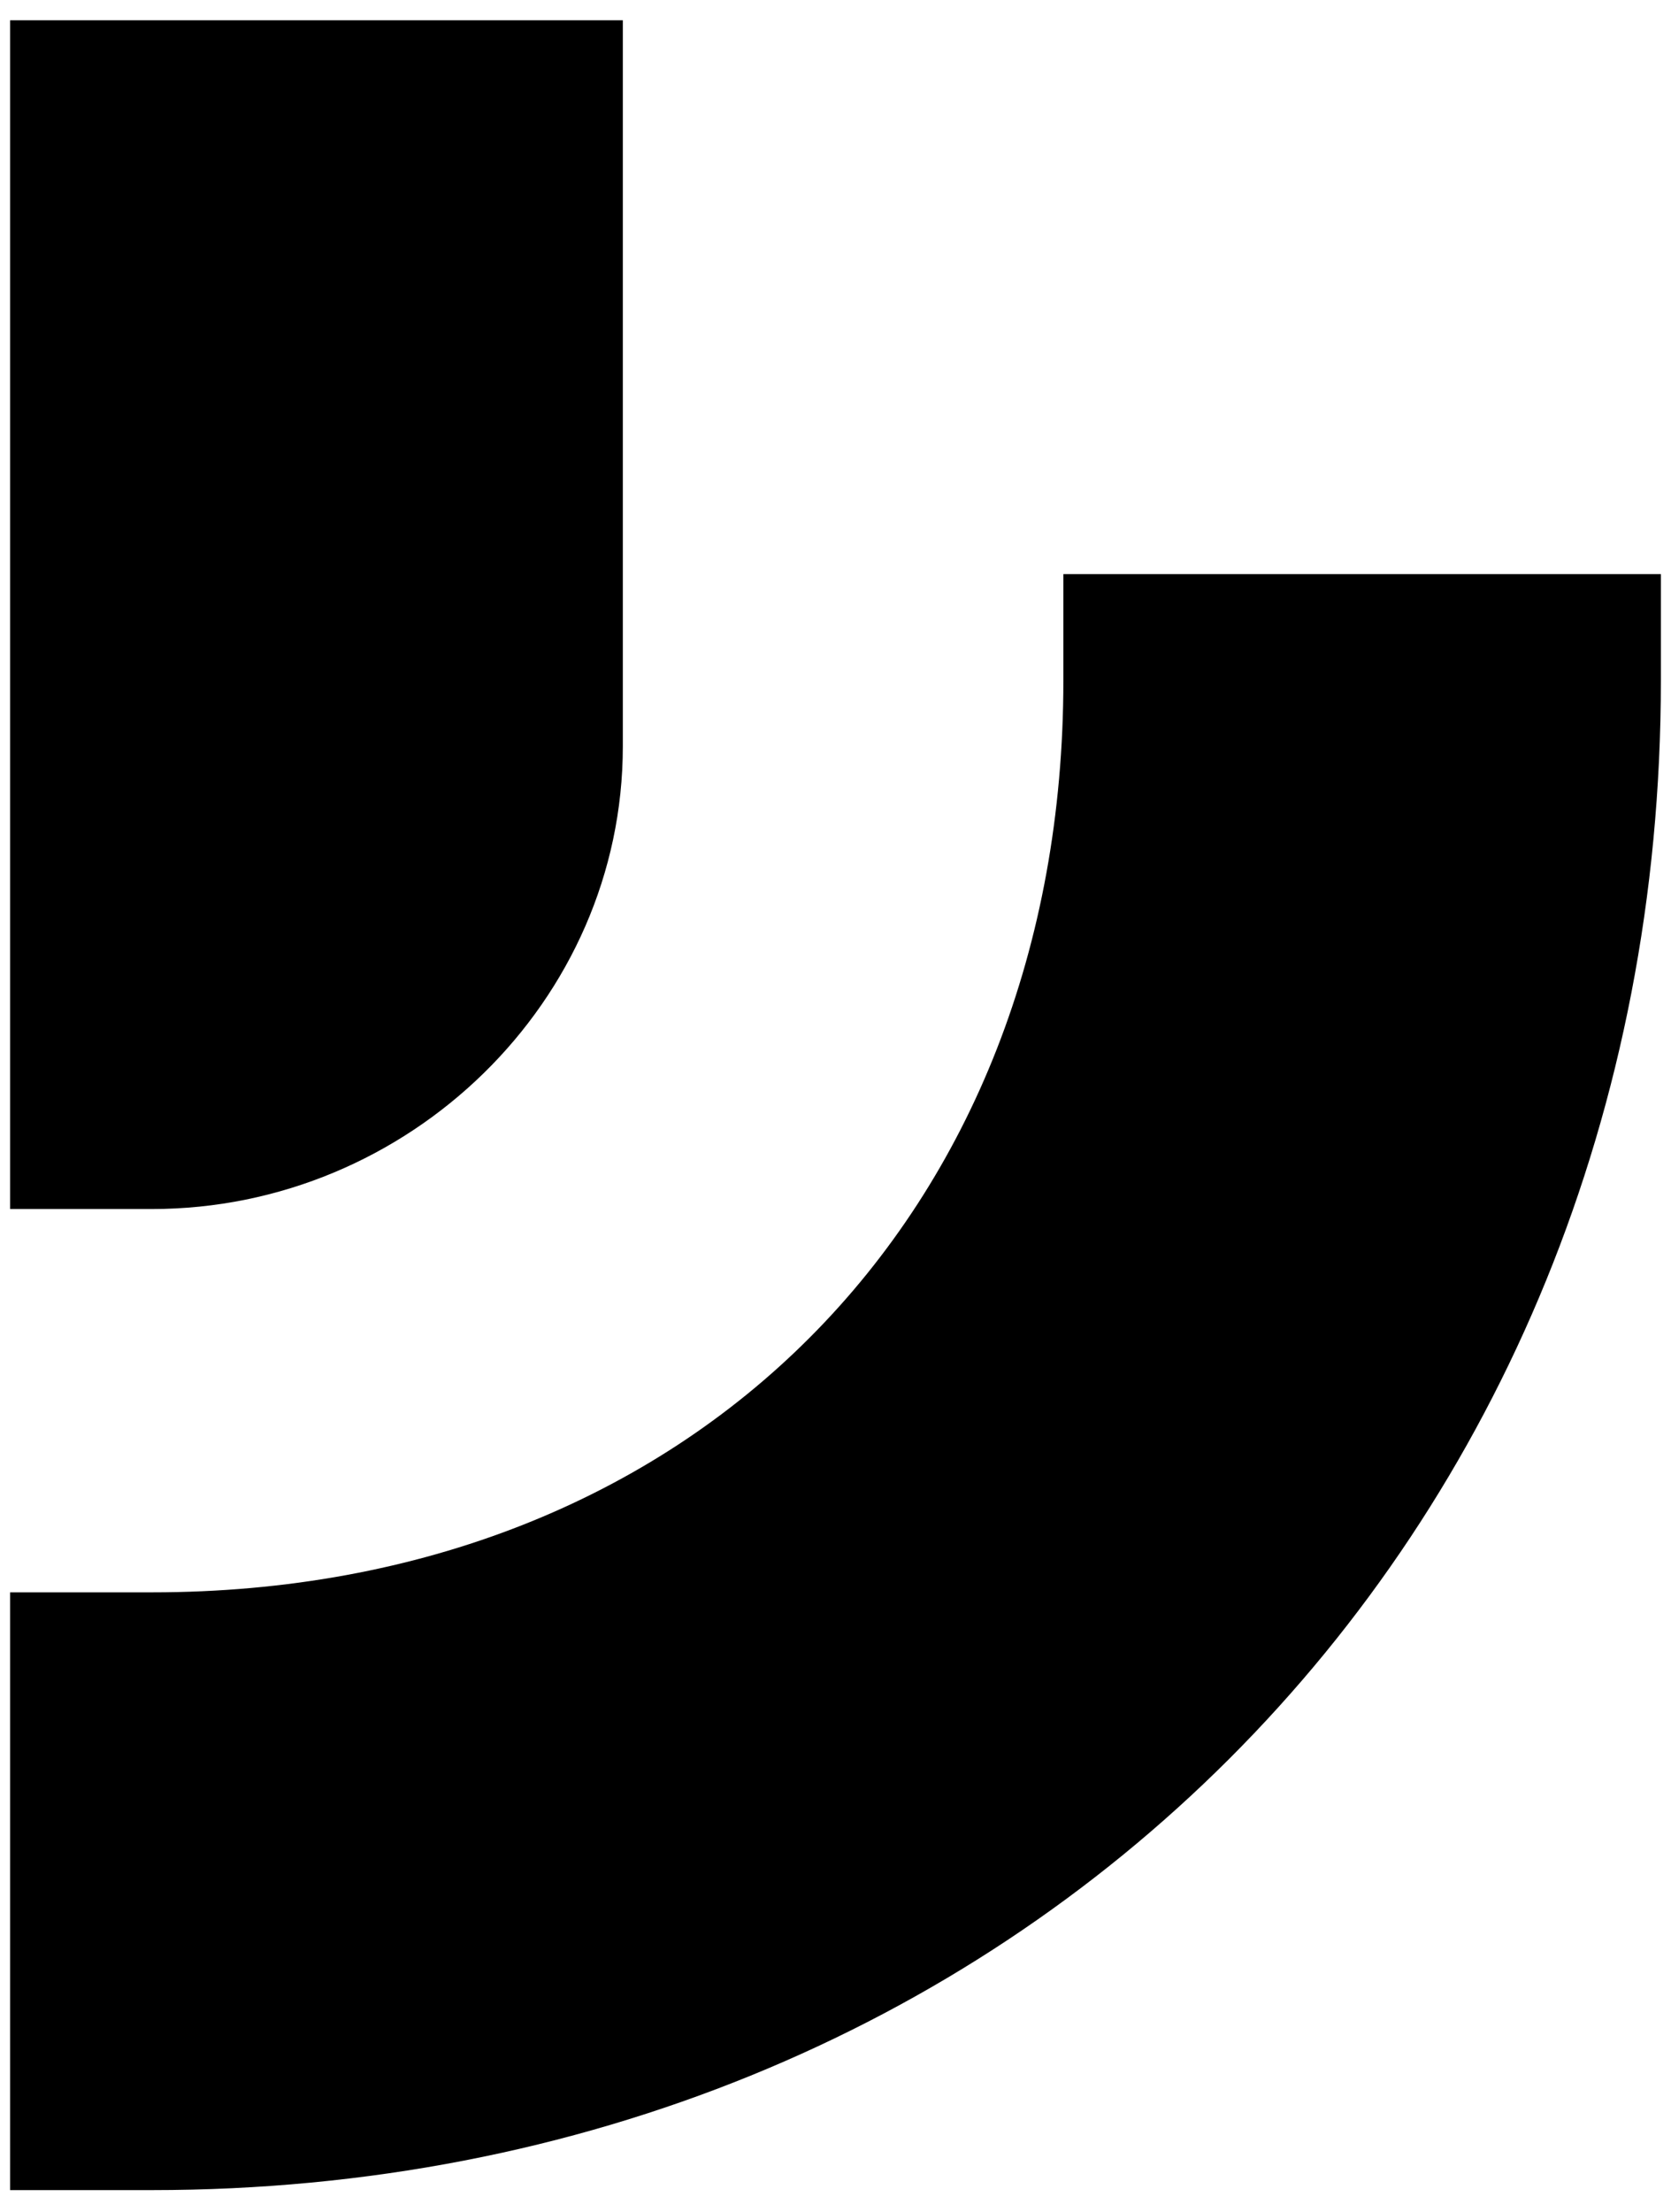
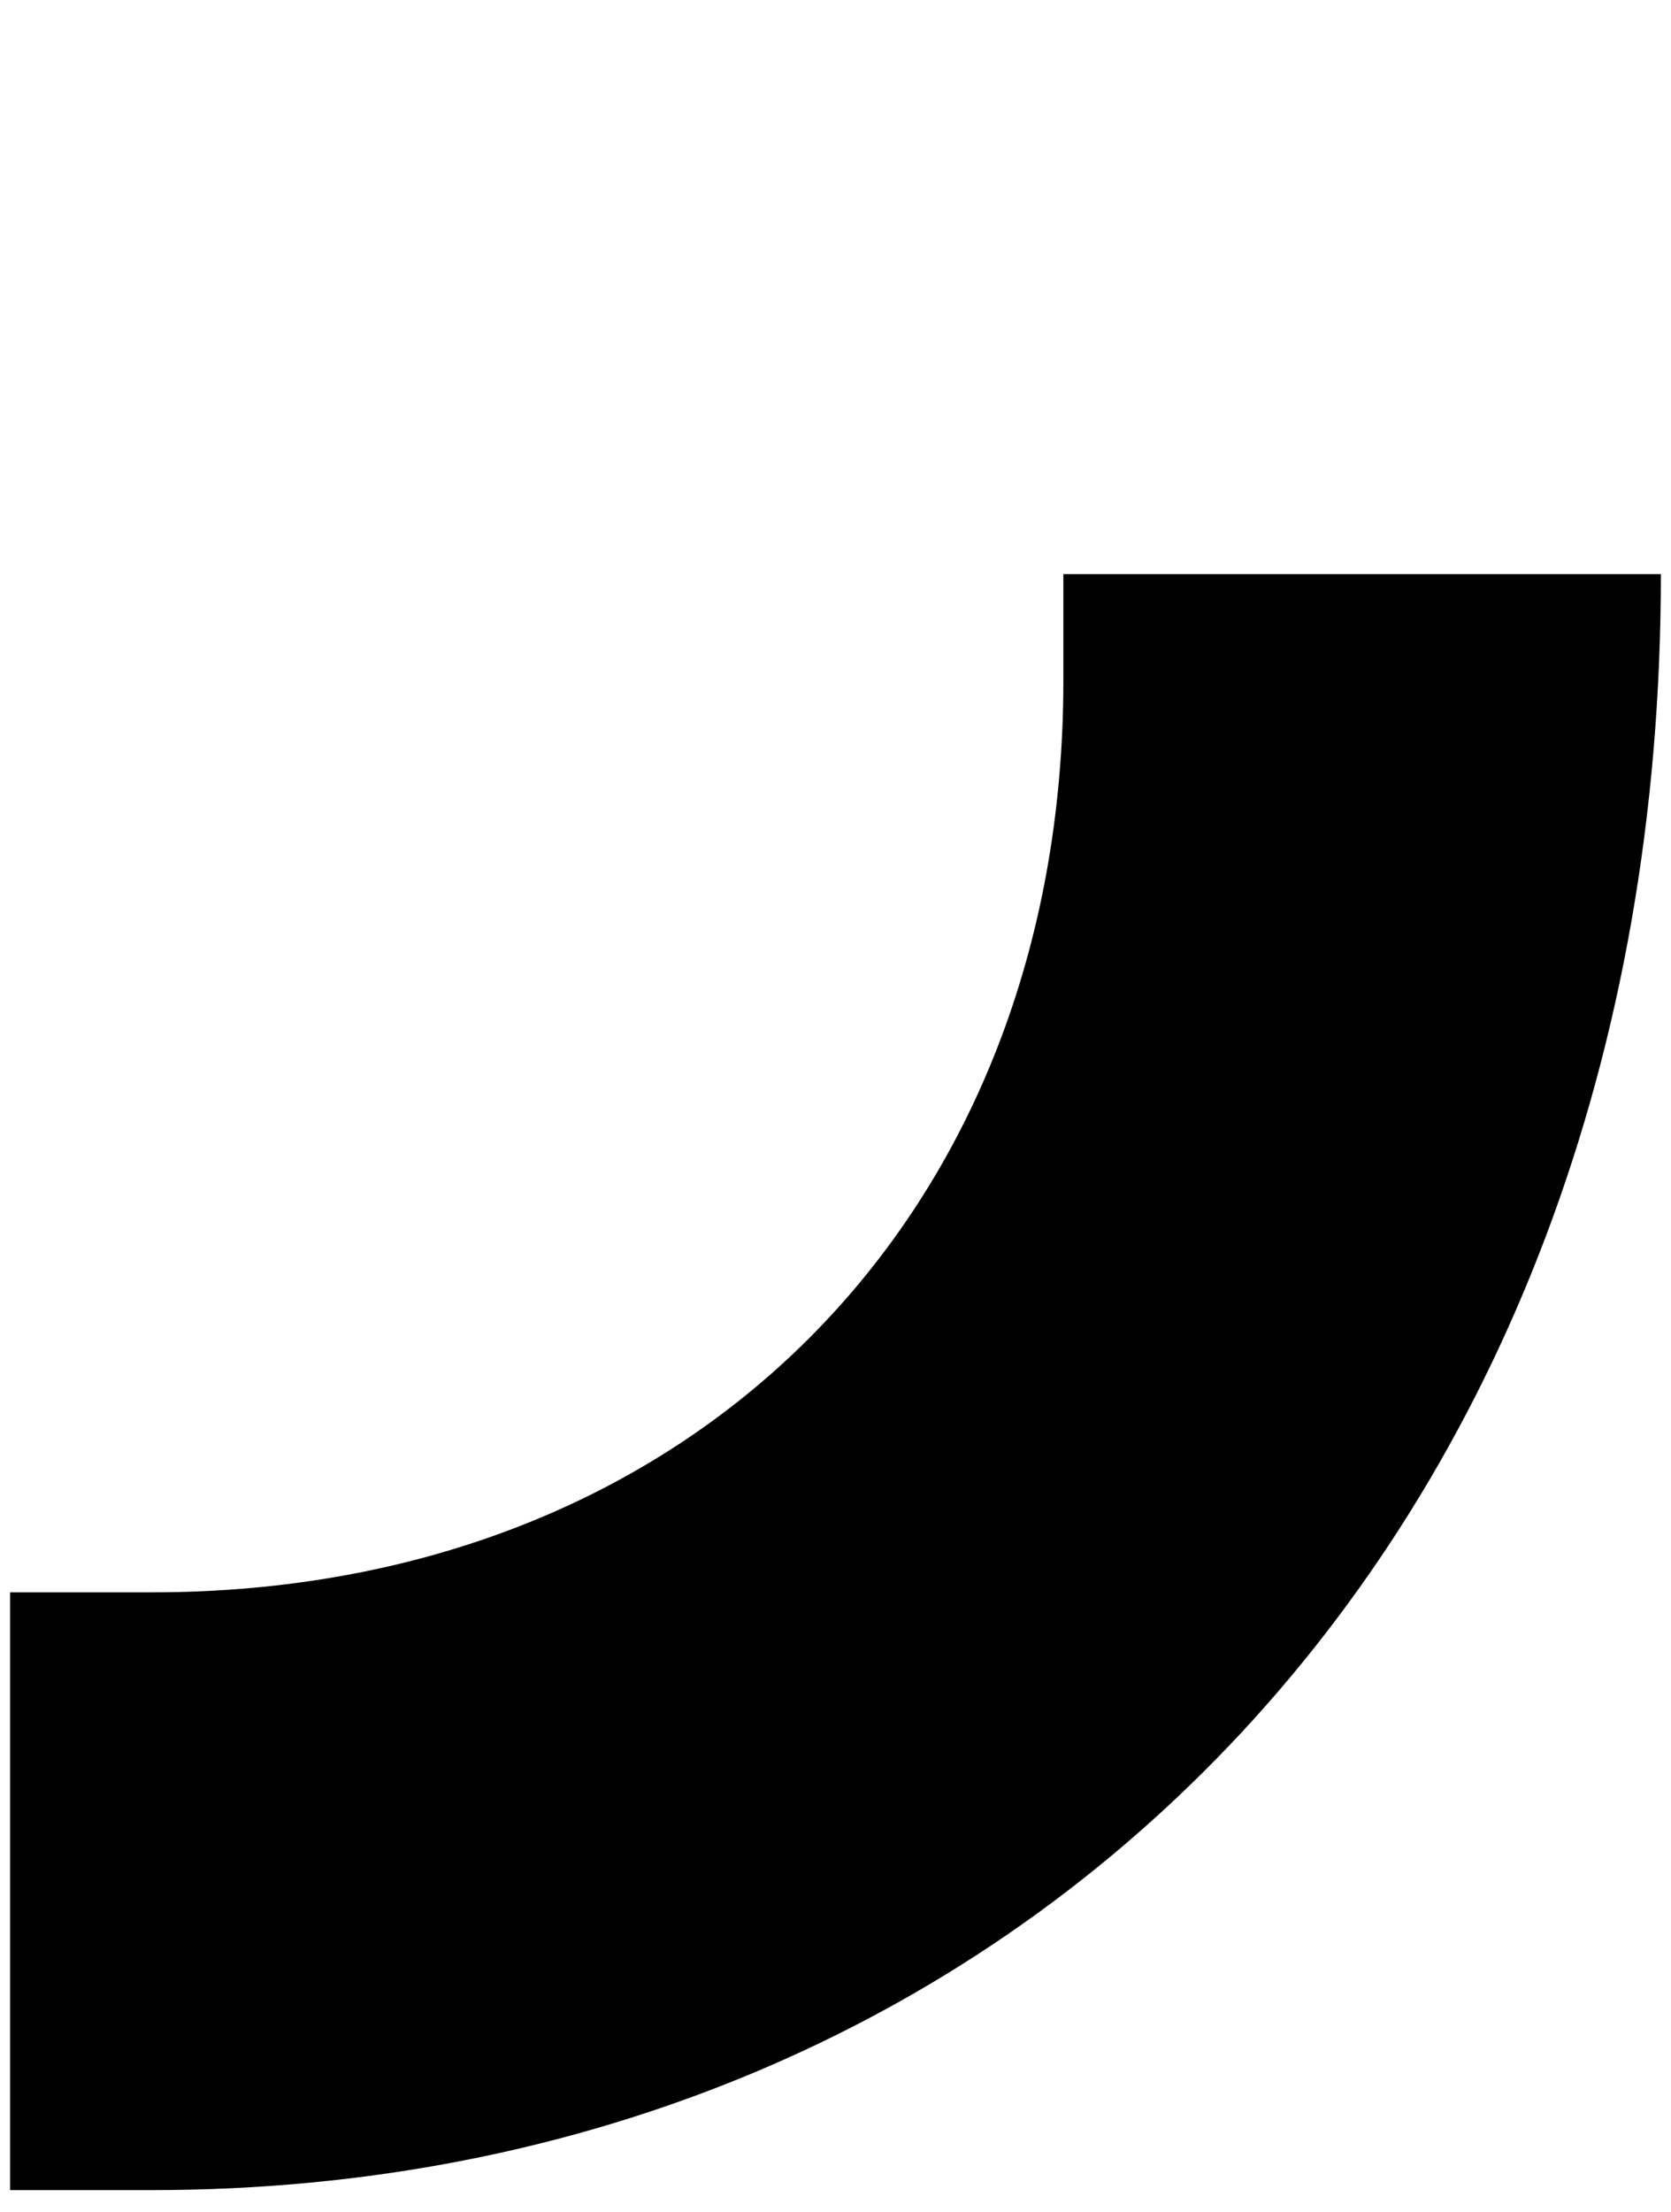
<svg xmlns="http://www.w3.org/2000/svg" version="1.1" id="图层_1" x="0px" y="0px" viewBox="0 0 99 131" style="enable-background:new 0 0 99 131;" xml:space="preserve">
  <style type="text/css">
	.st0{fill:#000000;}
</style>
  <g>
-     <path class="st0" d="M9,129.7H0.6V94.3H9c32,0,54-22.3,54-54V34h35.4v6.3C98.4,91.4,60,129.7,9,129.7" />
-     <path class="st0" d="M9,71.6H0.6V1.2h36.3v43C36.9,59.3,24.2,71.6,9,71.6" />
+     <path class="st0" d="M9,129.7H0.6V94.3H9c32,0,54-22.3,54-54V34h35.4C98.4,91.4,60,129.7,9,129.7" />
  </g>
</svg>